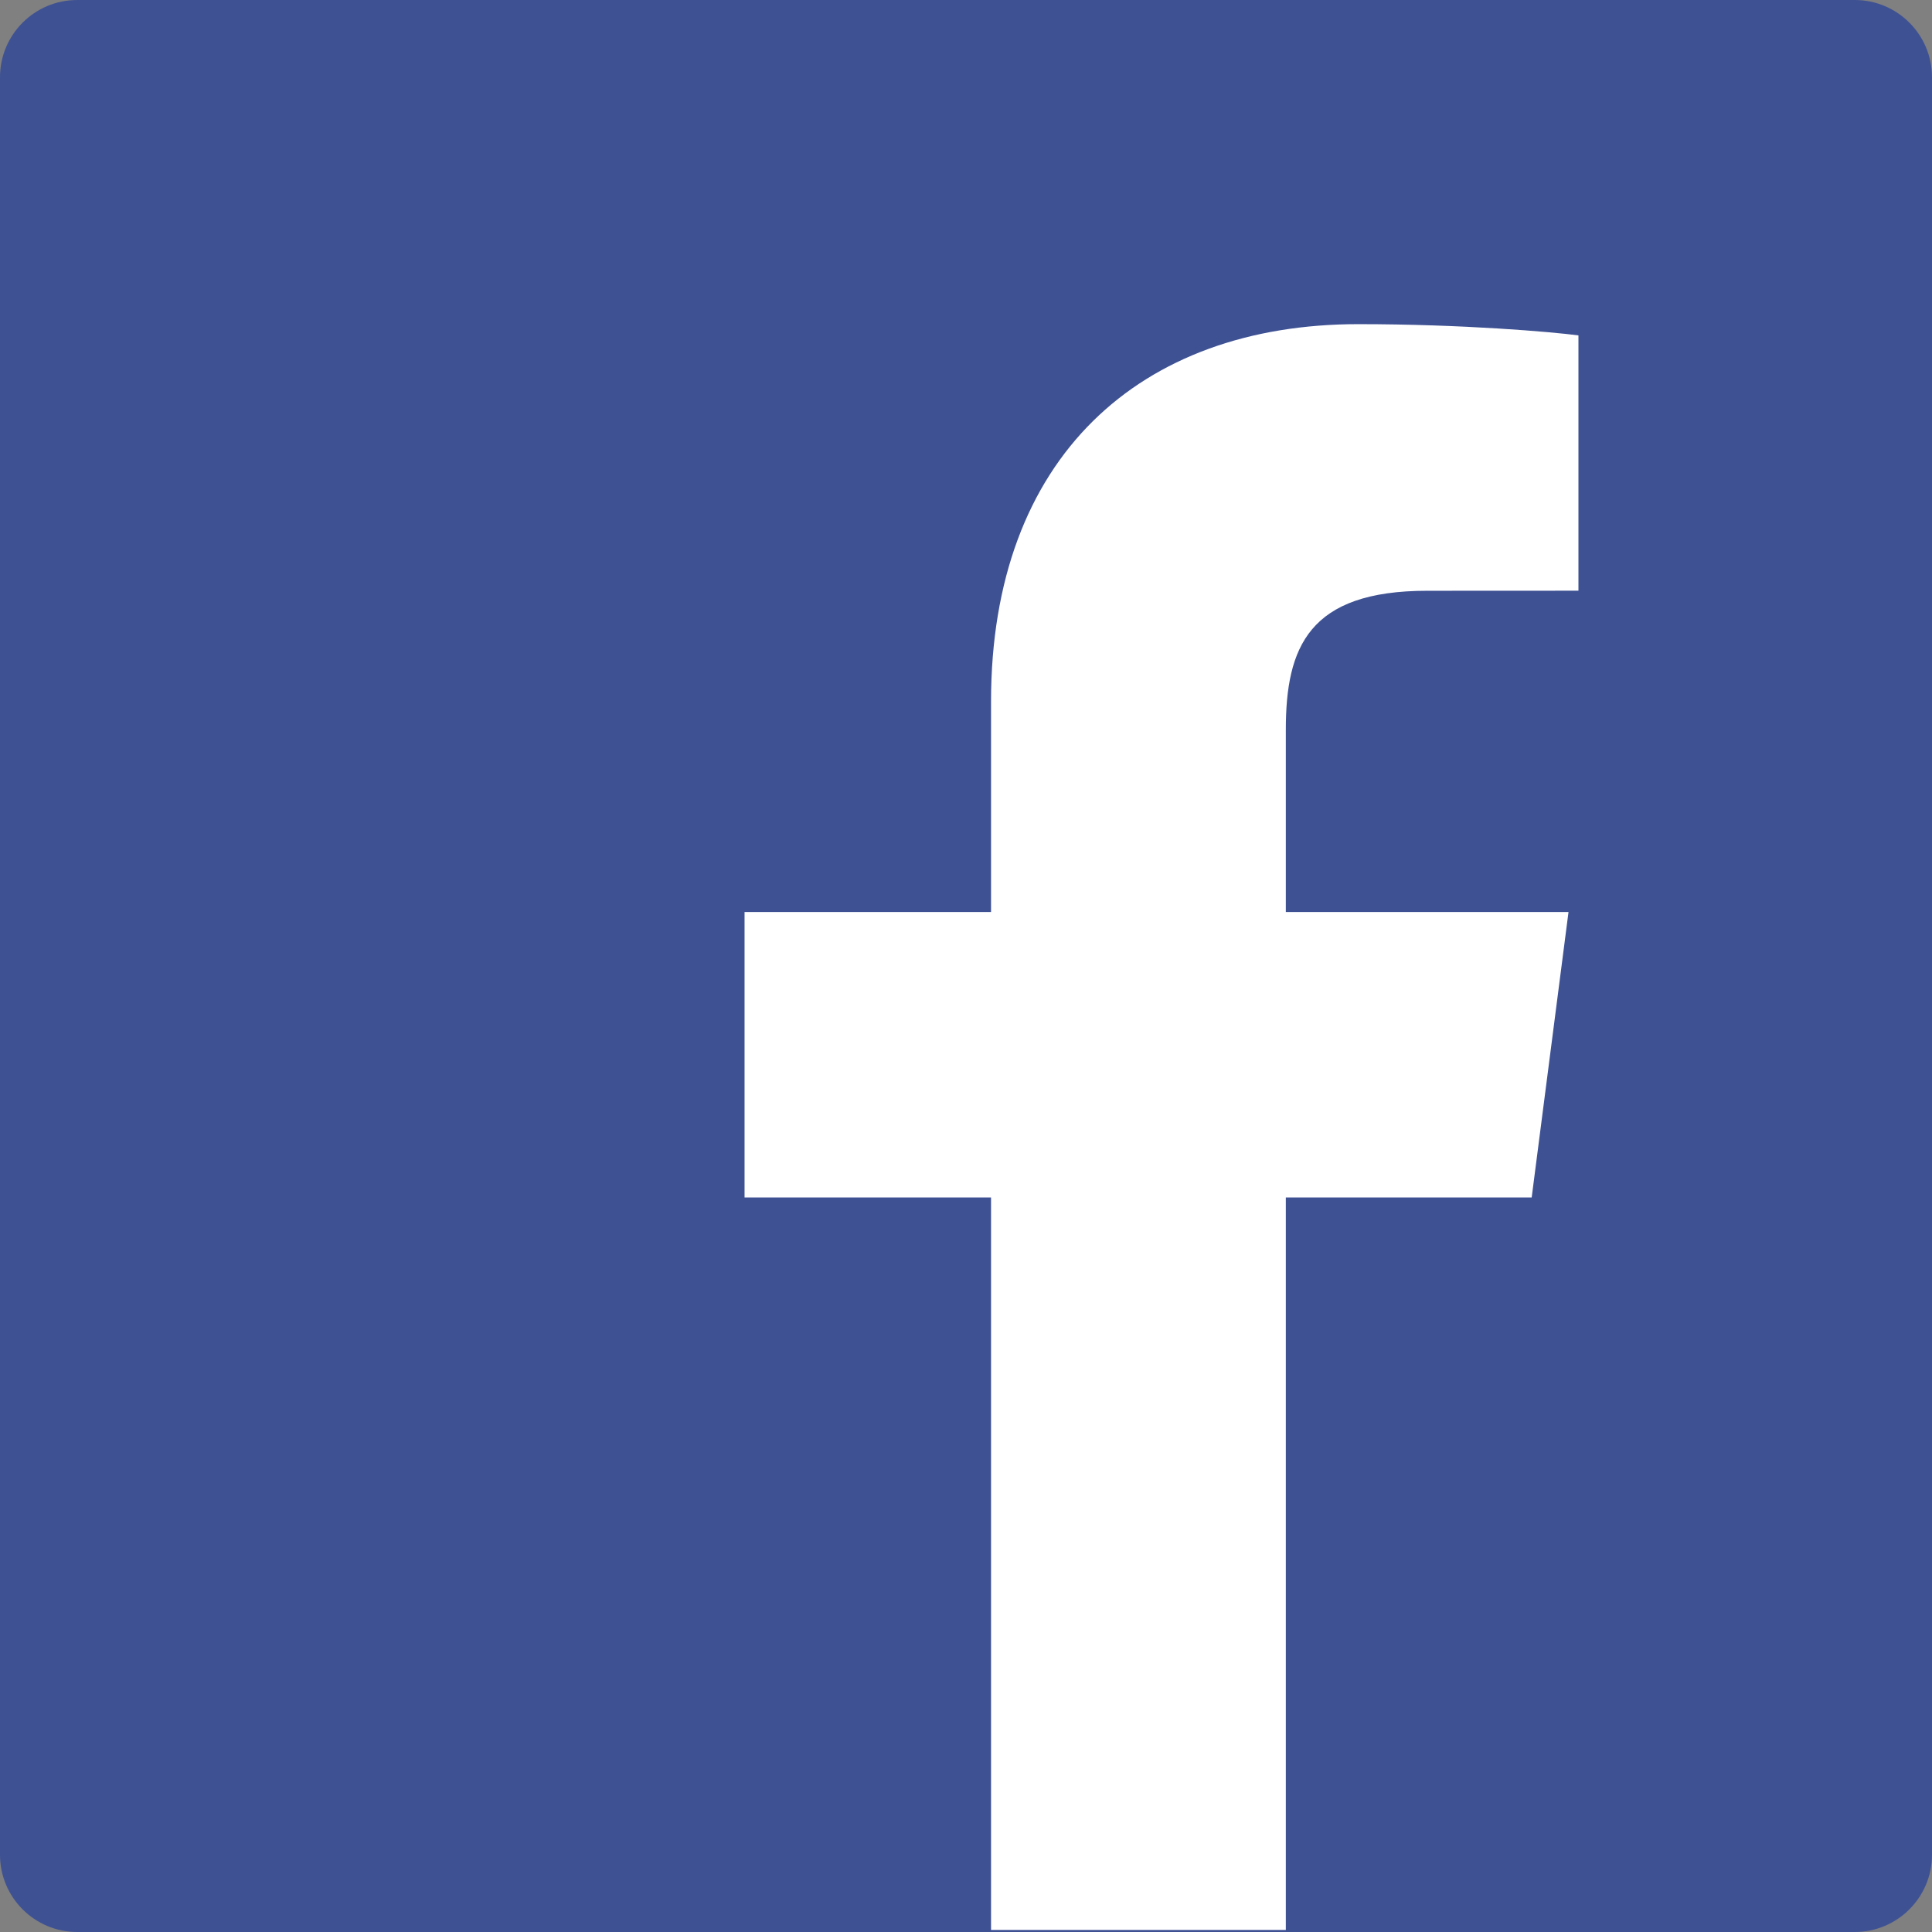
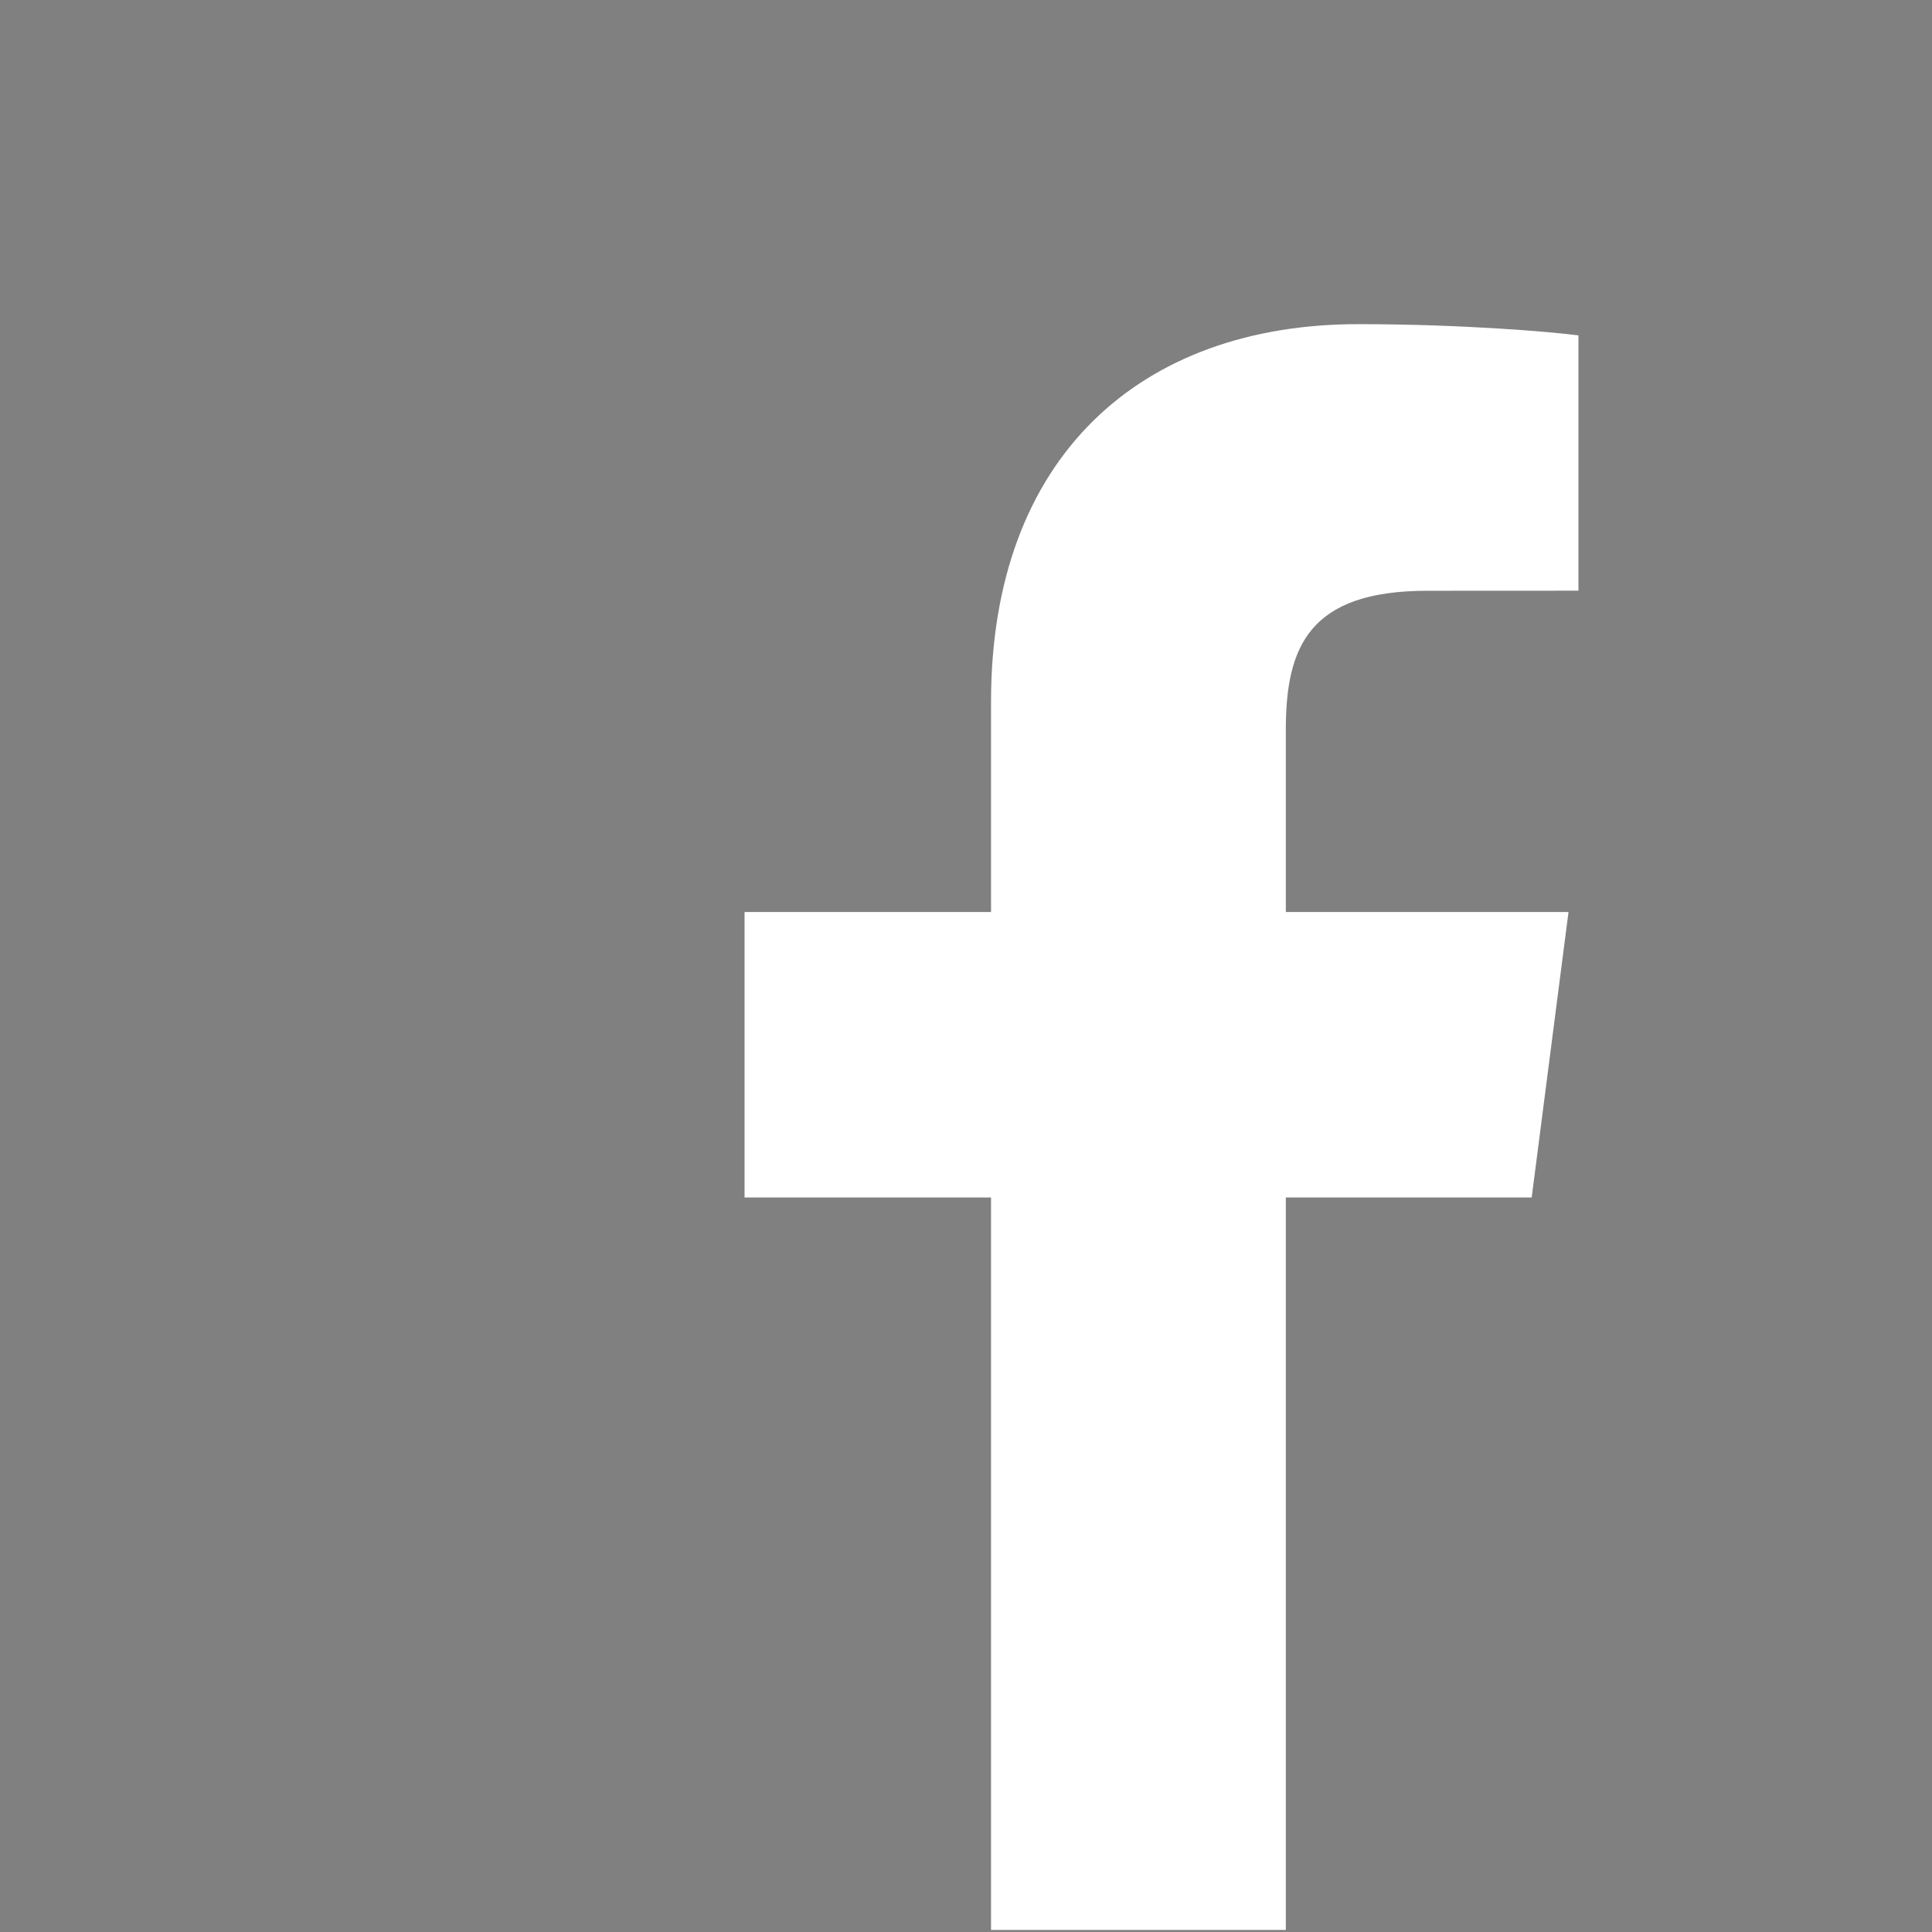
<svg xmlns="http://www.w3.org/2000/svg" width="50px" height="50px" viewBox="0 0 50 50" version="1.1">
  <rect x="0" y="0" width="50" height="50" fill="#808080" stroke="none" />
  <g id="Assets" stroke="none" stroke-width="1" fill="none" fill-rule="evenodd">
    <g id="Fb" transform="translate(-0.433, 0)">
-       <path d="M2.433,0 L48.433,0 C49.537,-2.02906125e-16 50.433,0.895 50.433,2 L50.433,48 C50.433,49.105 49.537,50 48.433,50 L2.433,50 C1.328,50 0.433,49.105 0.433,48 L0.433,2 C0.433,0.895 1.328,2.02906125e-16 2.433,0 Z" id="Rectangle-15" fill="#3E5193" />
      <path d="M33.71,49.947 L33.71,30.99 L40.073,30.99 L41.026,23.602 L33.71,23.602 L33.71,18.886 C33.71,16.747 34.304,15.289 37.371,15.289 L41.283,15.287 L41.283,8.68 C40.607,8.59 38.285,8.389 35.583,8.389 C29.942,8.389 26.081,11.831 26.081,18.154 L26.081,23.602 L19.702,23.602 L19.702,30.99 L26.081,30.99 L26.081,49.947 L33.71,49.947 Z" id="Fill-4" fill="#FFFFFF" />
    </g>
  </g>
</svg>